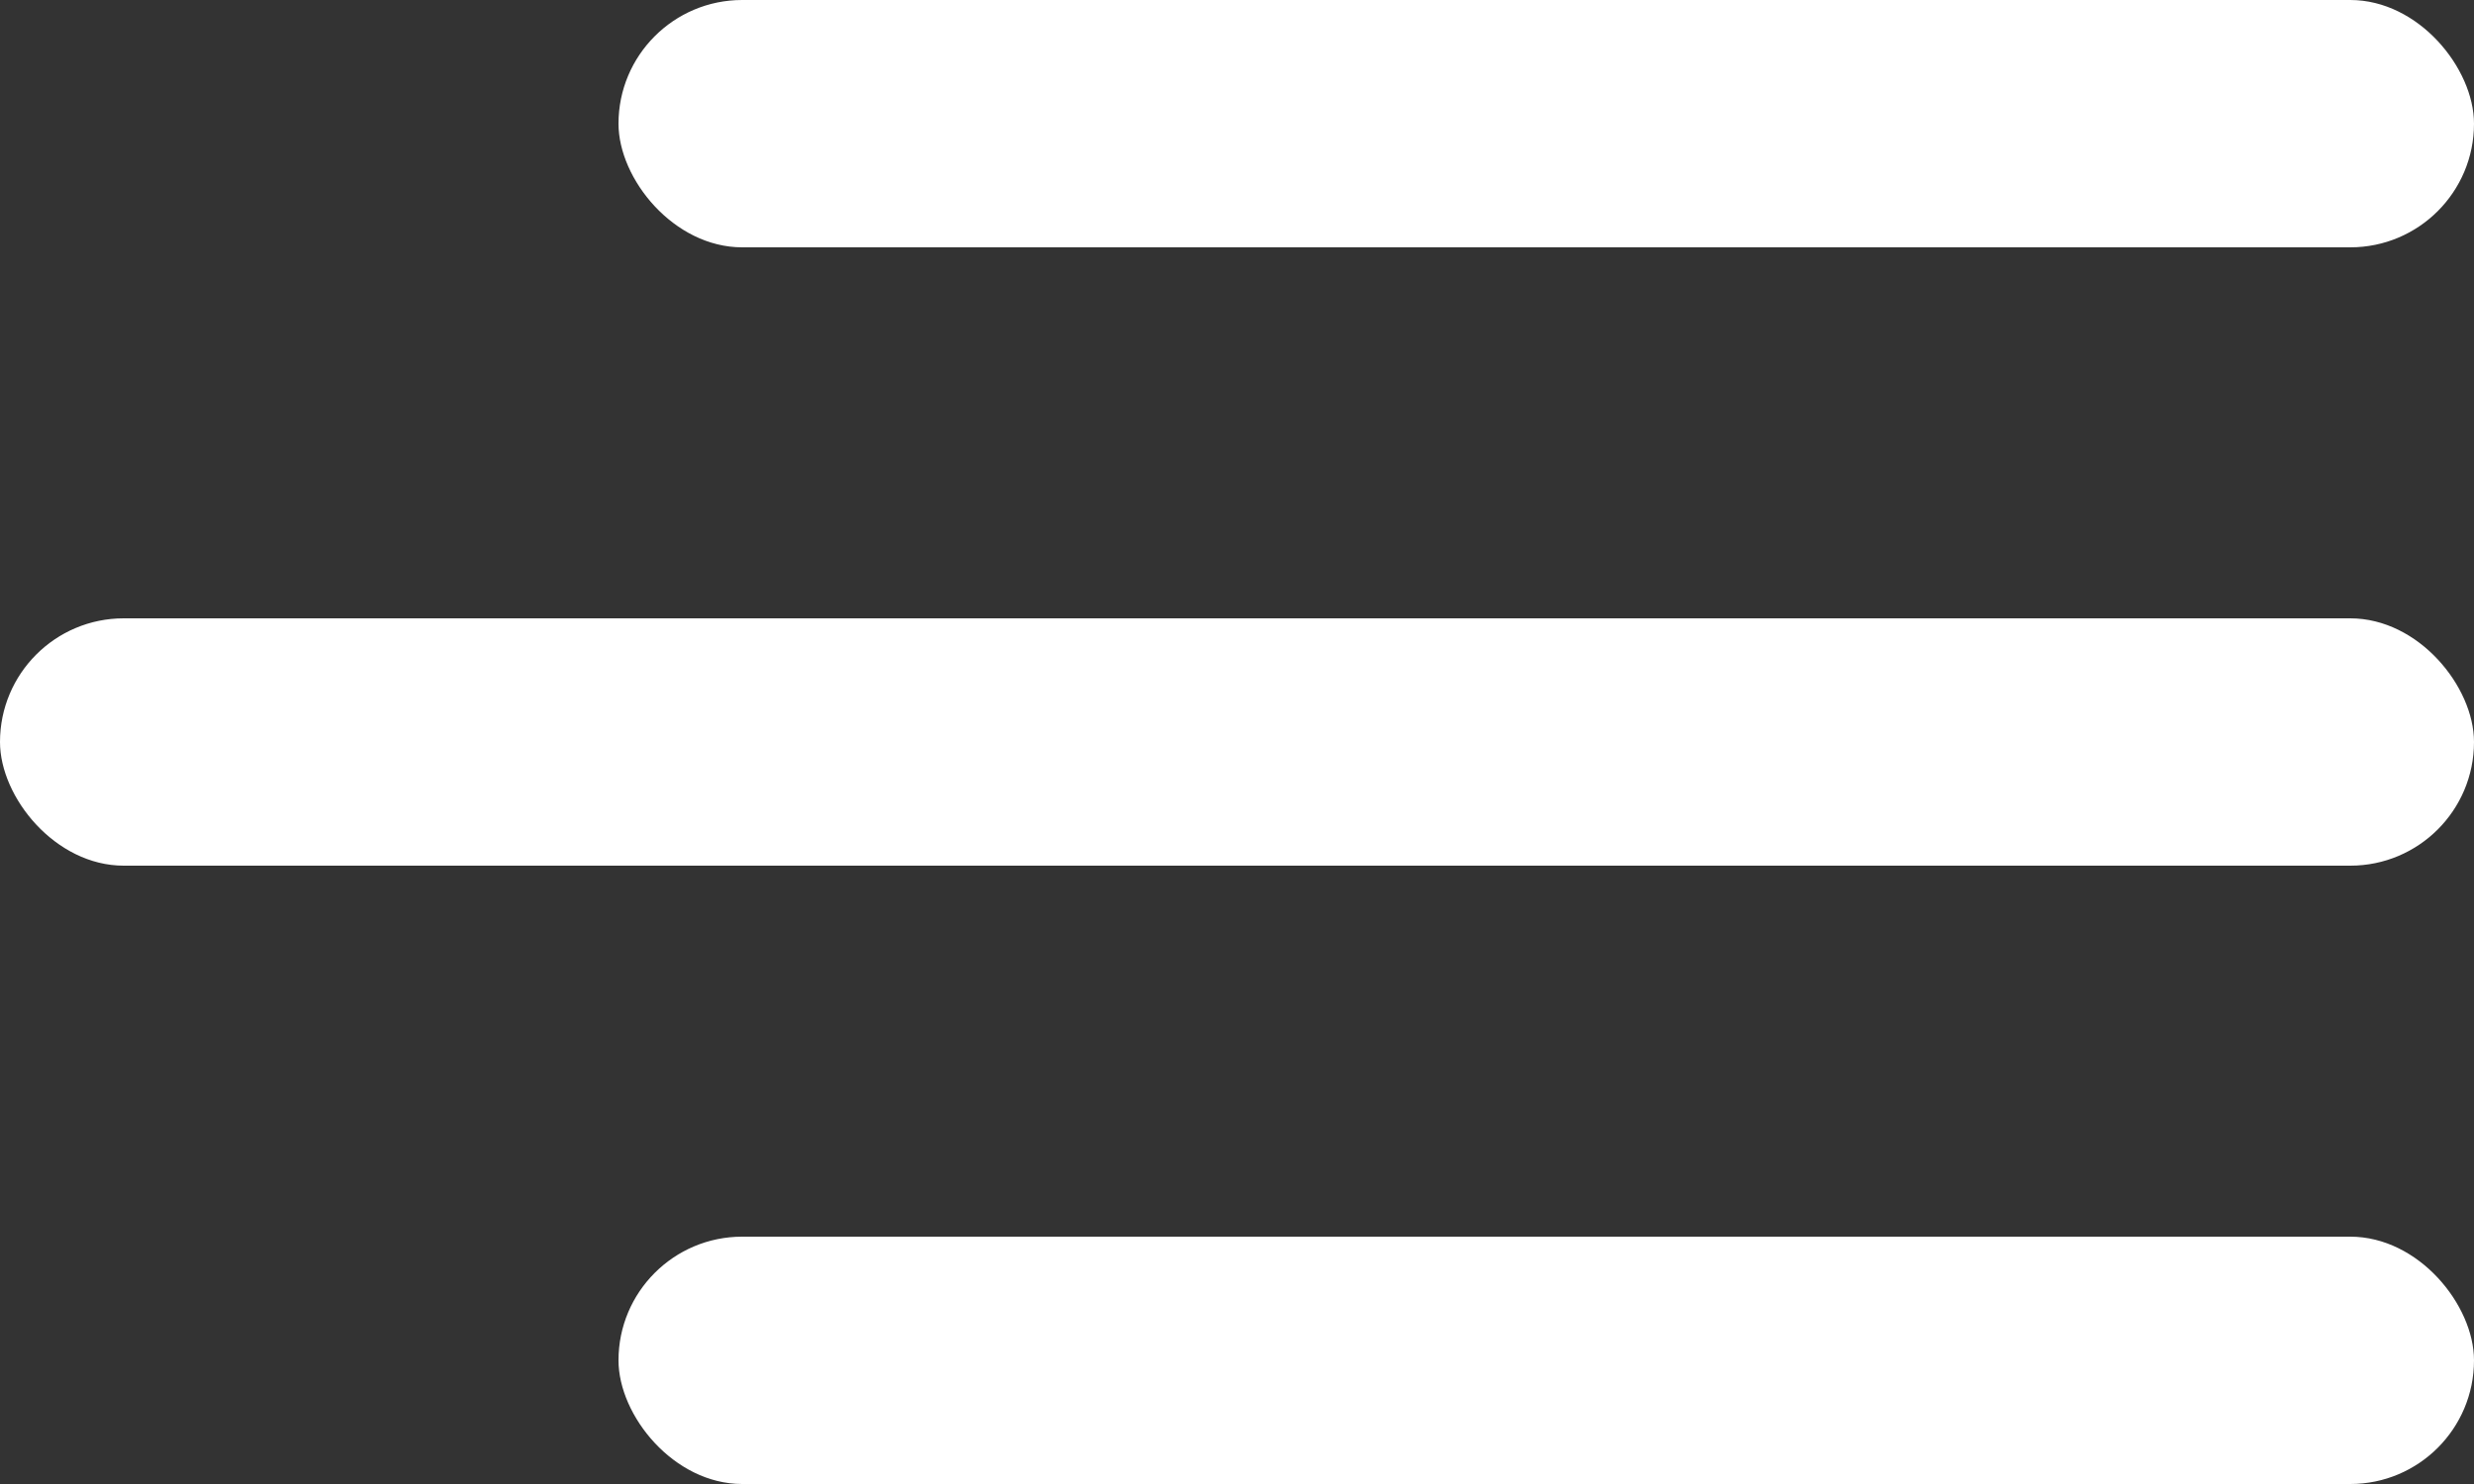
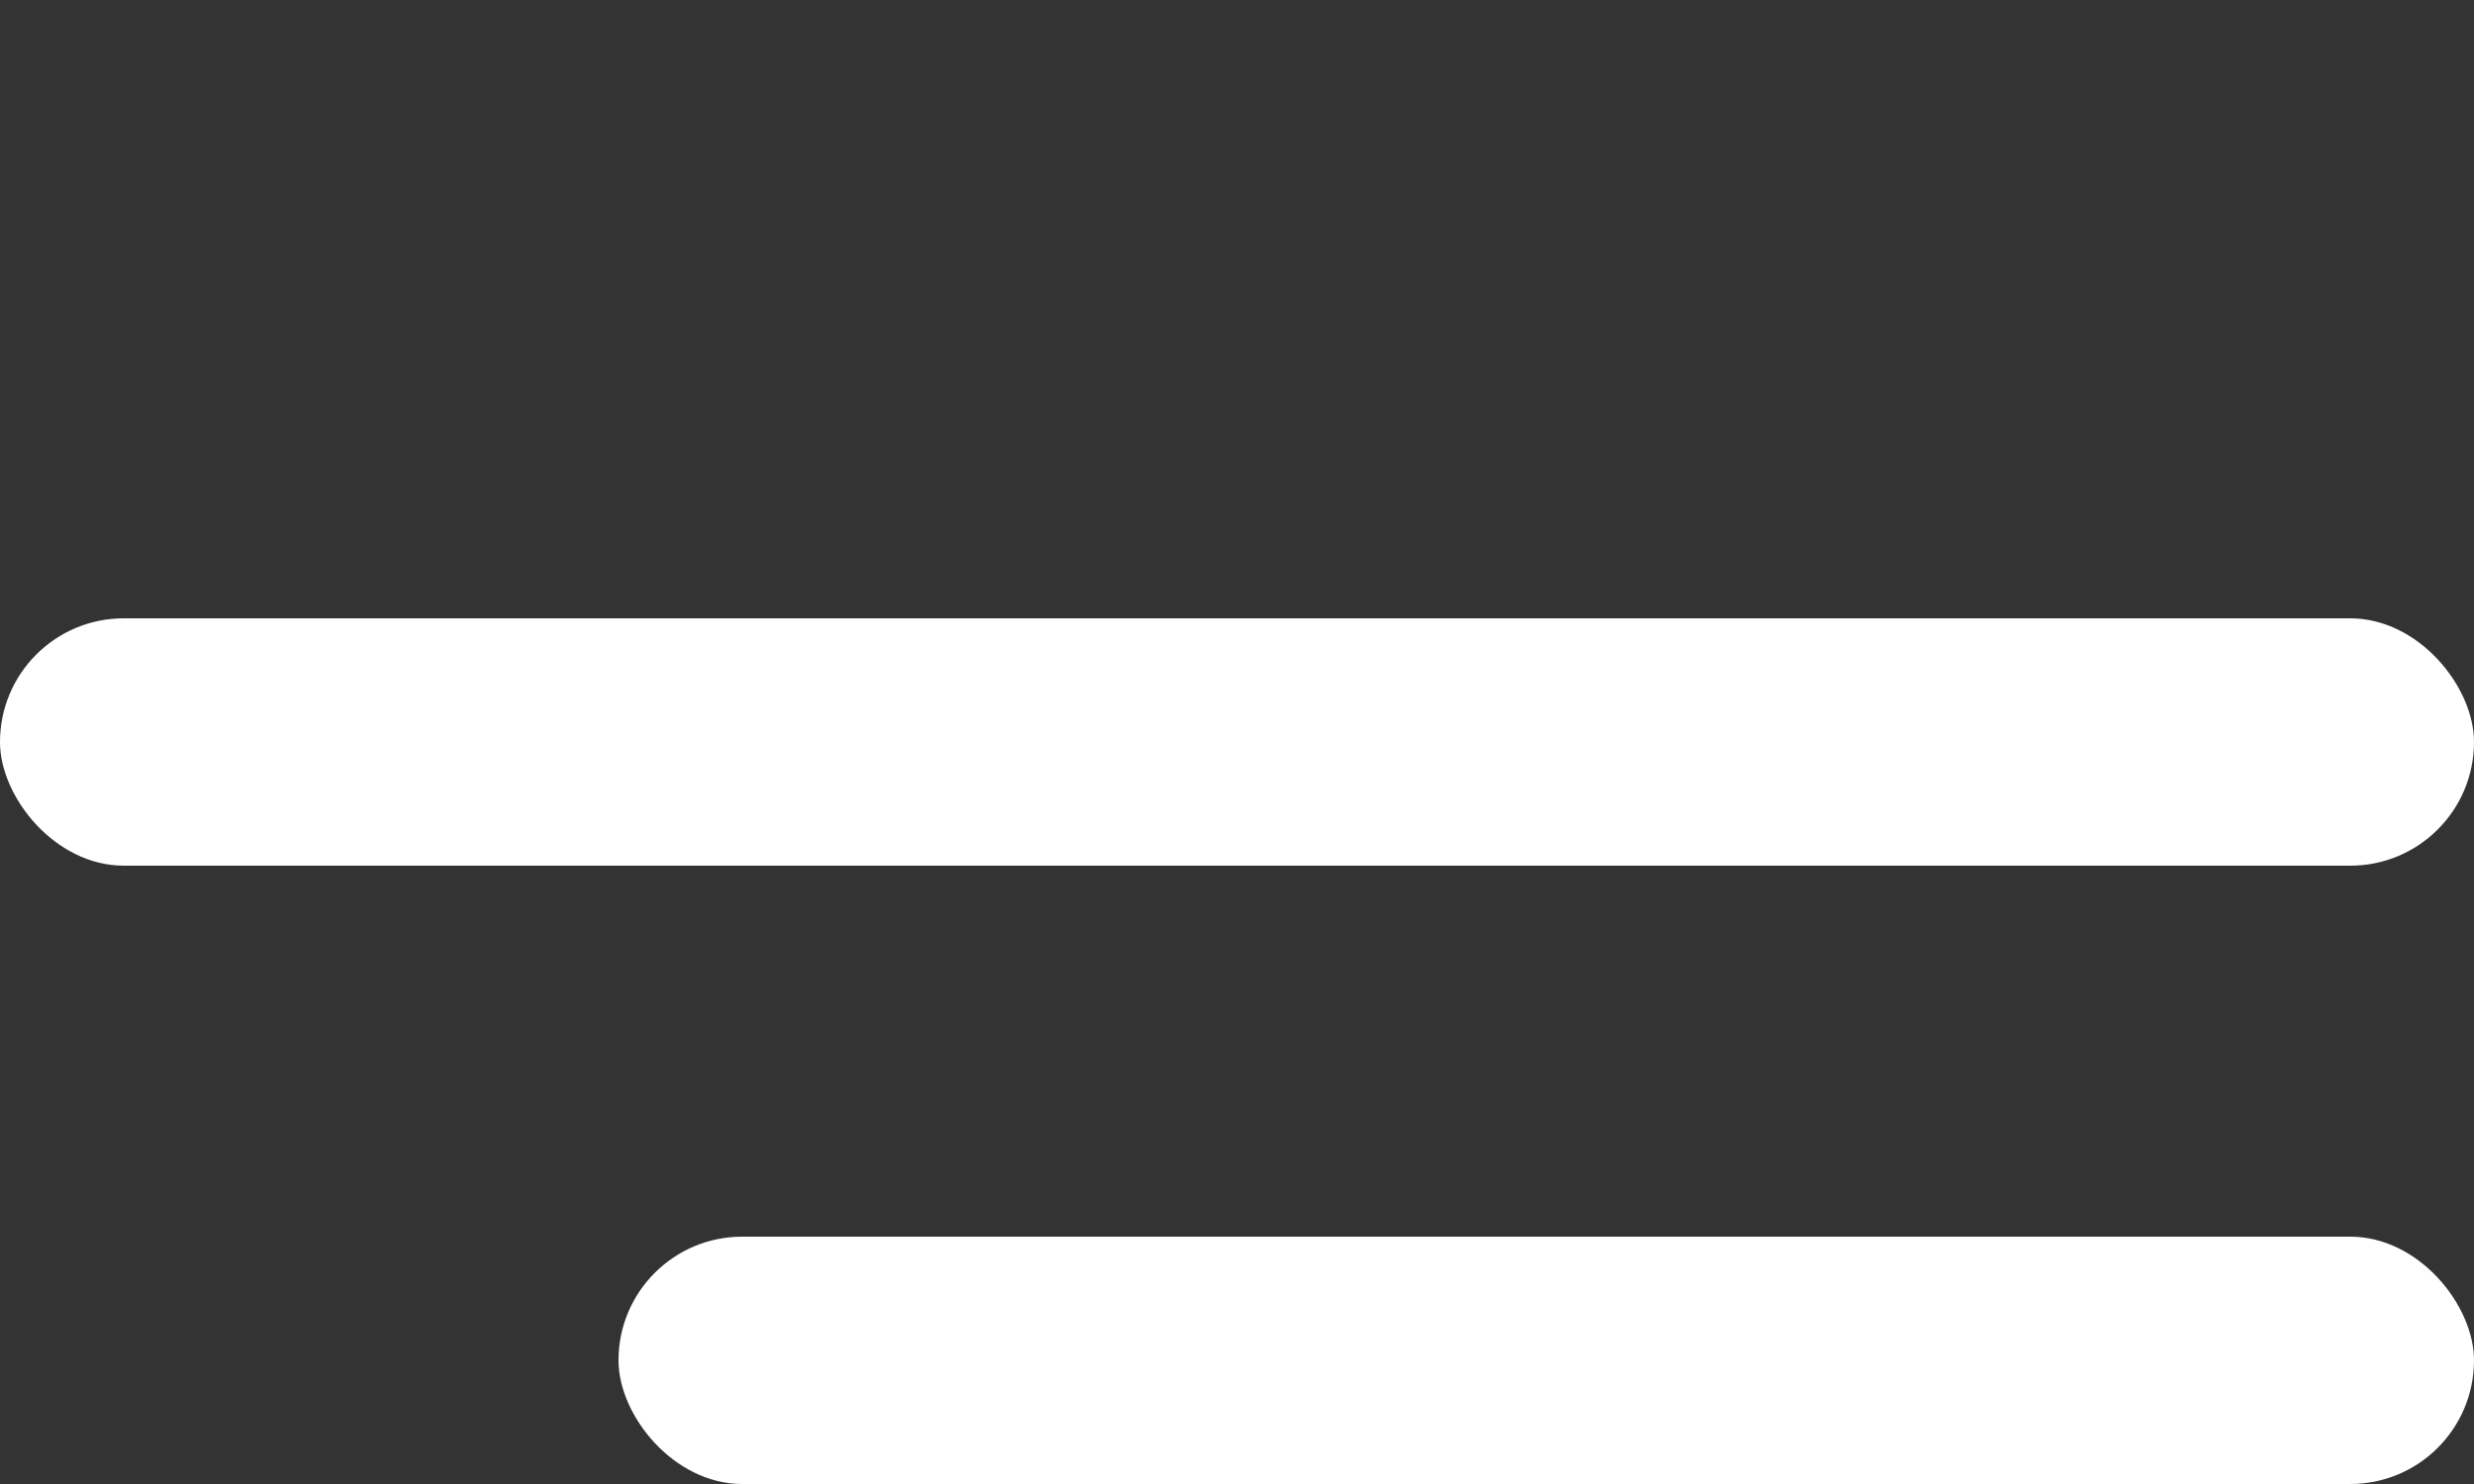
<svg xmlns="http://www.w3.org/2000/svg" width="30" height="18" id="screenshot-42d57809-df3d-80b0-8007-2021f2ec79ae" viewBox="0 0 30 18" fill="none" version="1.1">
  <rect x="0" y="0" width="30" height="18" fill="#333333" stroke="none" />
  <g id="shape-42d57809-df3d-80b0-8007-2021f2ec79ae" rx="0" ry="0">
    <g id="shape-42d57809-df3d-80b0-8007-2021db7e1817">
      <g class="fills" id="fills-42d57809-df3d-80b0-8007-2021db7e1817">
-         <rect rx="1.5" ry="1.5" x="7.5" y="0" transform="matrix(1, 0, 0, 1, 0, 0)" width="22.5" height="3" style="fill: rgb(255, 255, 255); fill-opacity: 1;" />
-       </g>
+         </g>
    </g>
    <g id="shape-42d57809-df3d-80b0-8007-2021e56b7d81">
      <g class="fills" id="fills-42d57809-df3d-80b0-8007-2021e56b7d81">
        <rect rx="1.5" ry="1.5" x="0" y="7.5" transform="matrix(1, 0, 0, 1, 0, 0)" width="30" height="3" style="fill: rgb(255, 255, 255); fill-opacity: 1;" />
      </g>
    </g>
    <g id="shape-42d57809-df3d-80b0-8007-2021e856dcc8">
      <g class="fills" id="fills-42d57809-df3d-80b0-8007-2021e856dcc8">
        <rect rx="1.5" ry="1.5" x="7.5" y="15" transform="matrix(1, 0, 0, 1, 0, 0)" width="22.5" height="3" style="fill: rgb(255, 255, 255); fill-opacity: 1;" />
      </g>
    </g>
  </g>
</svg>